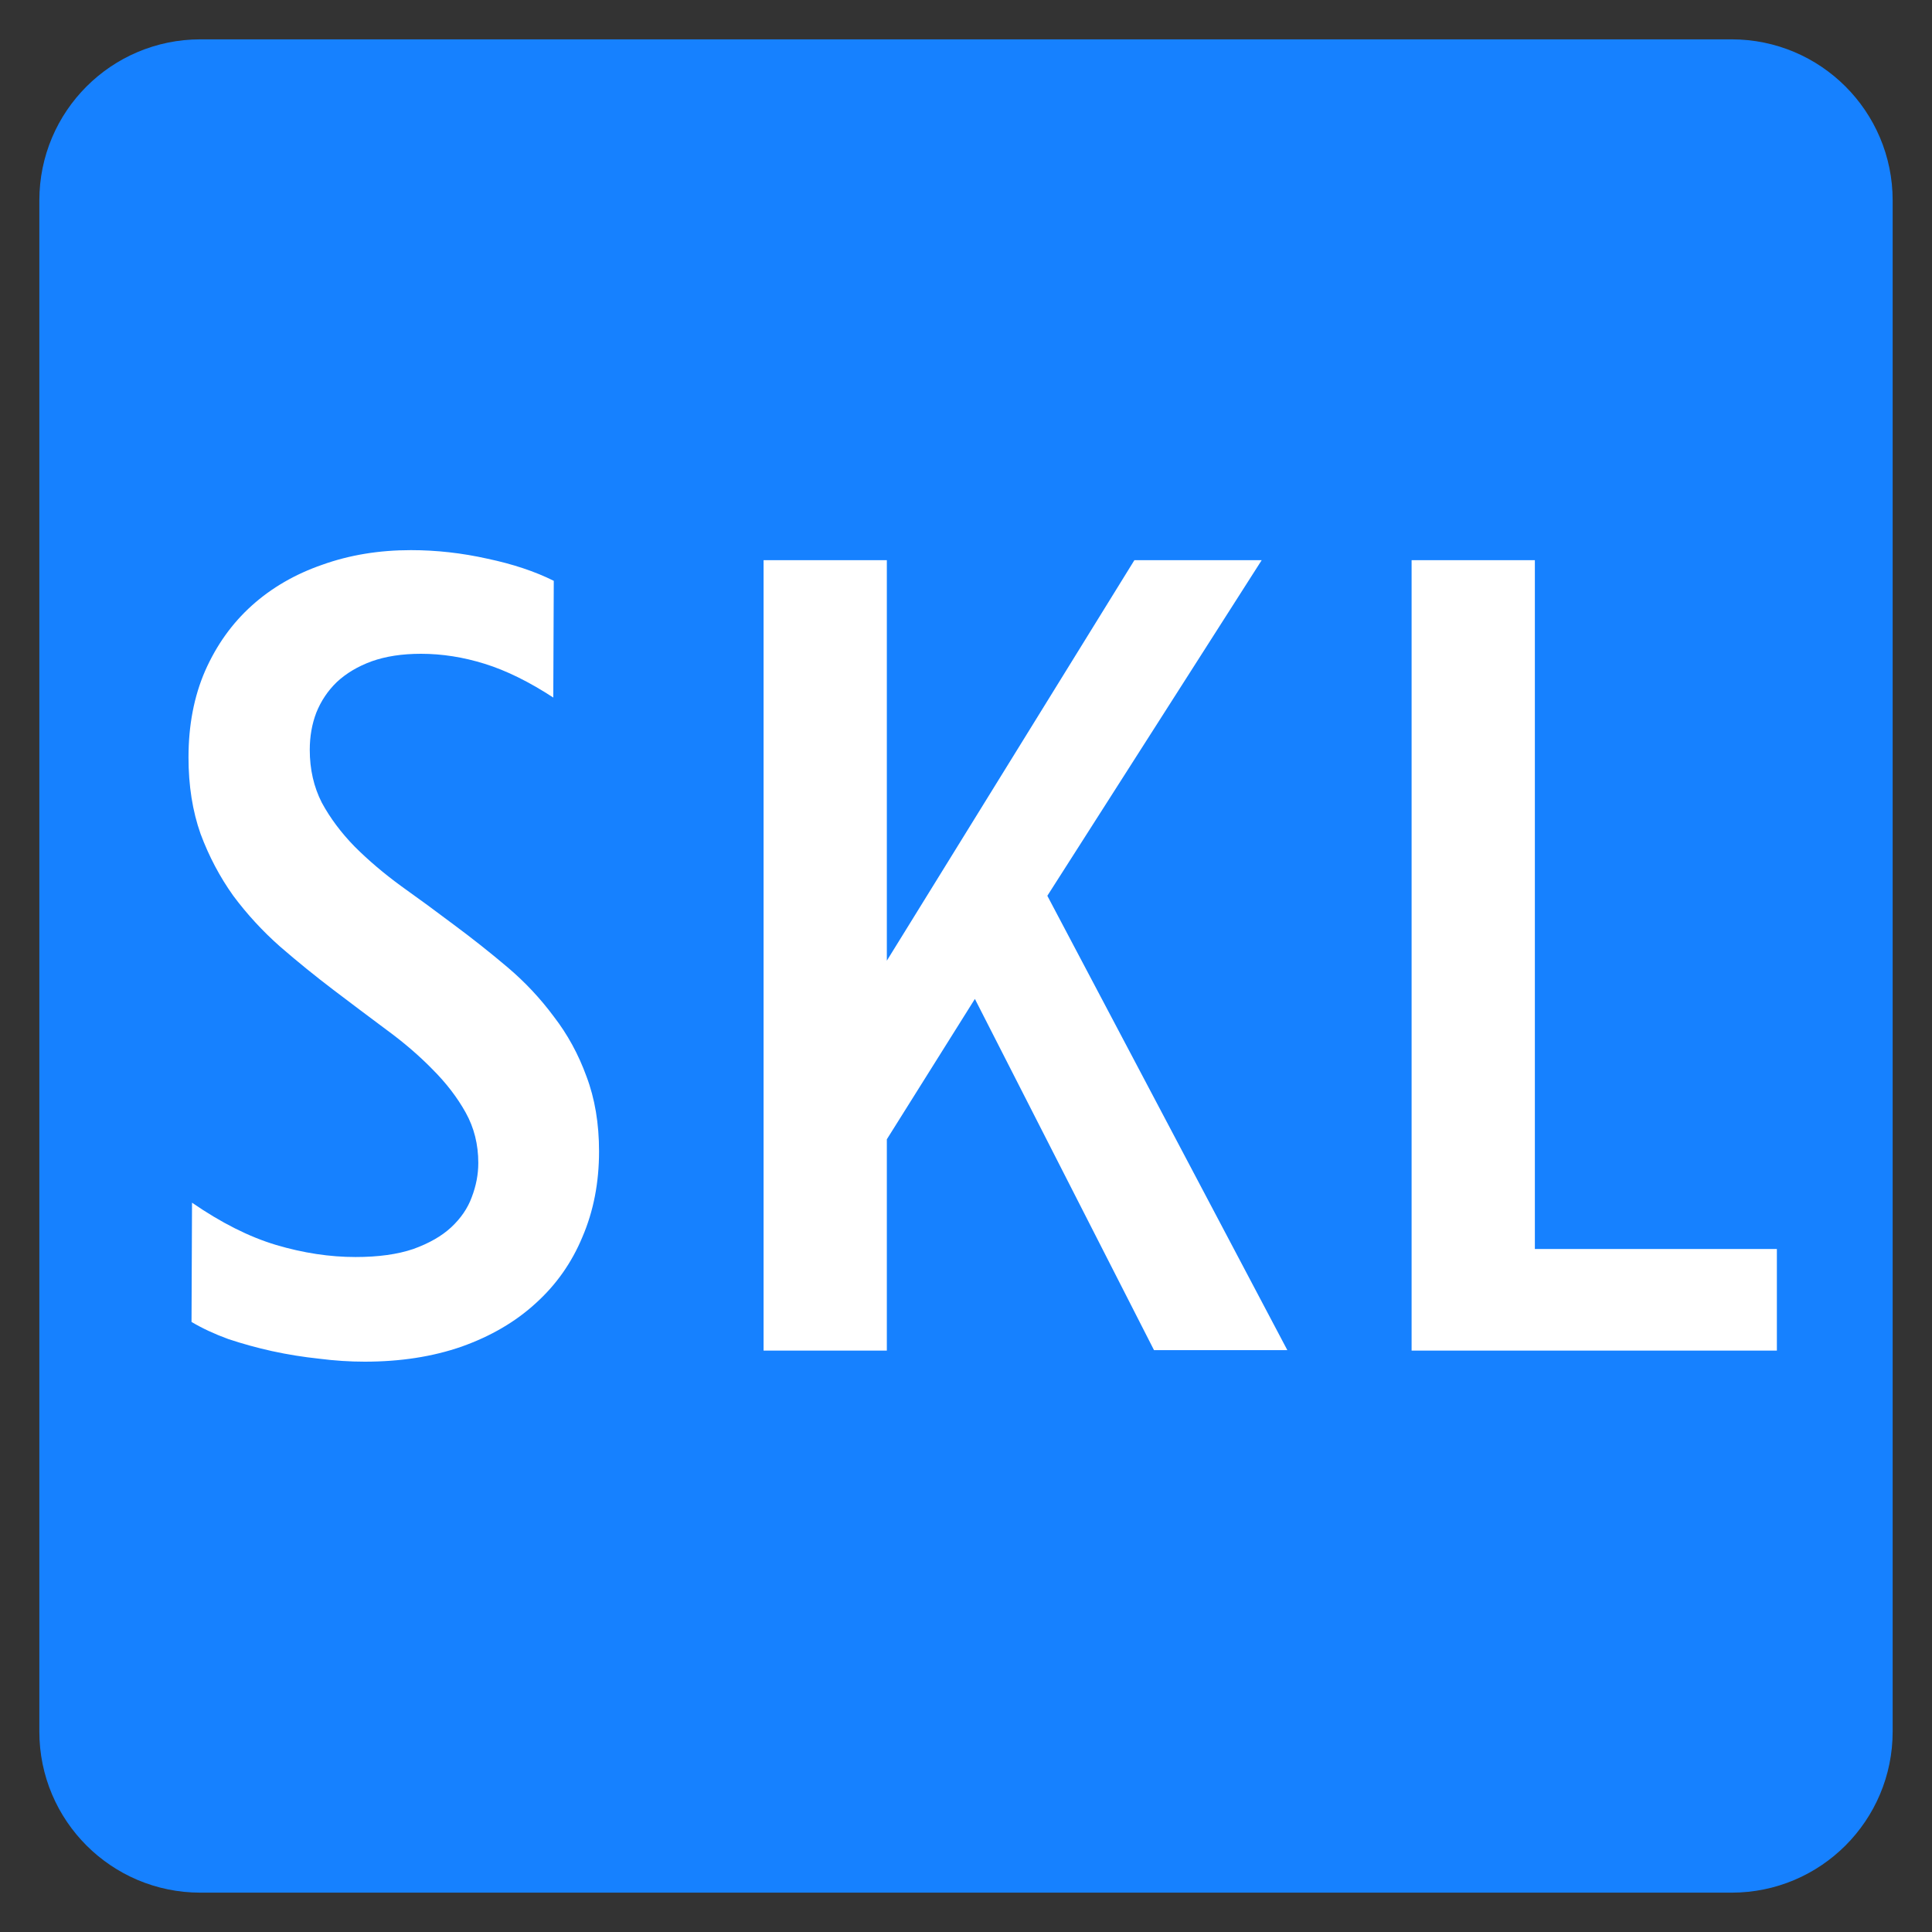
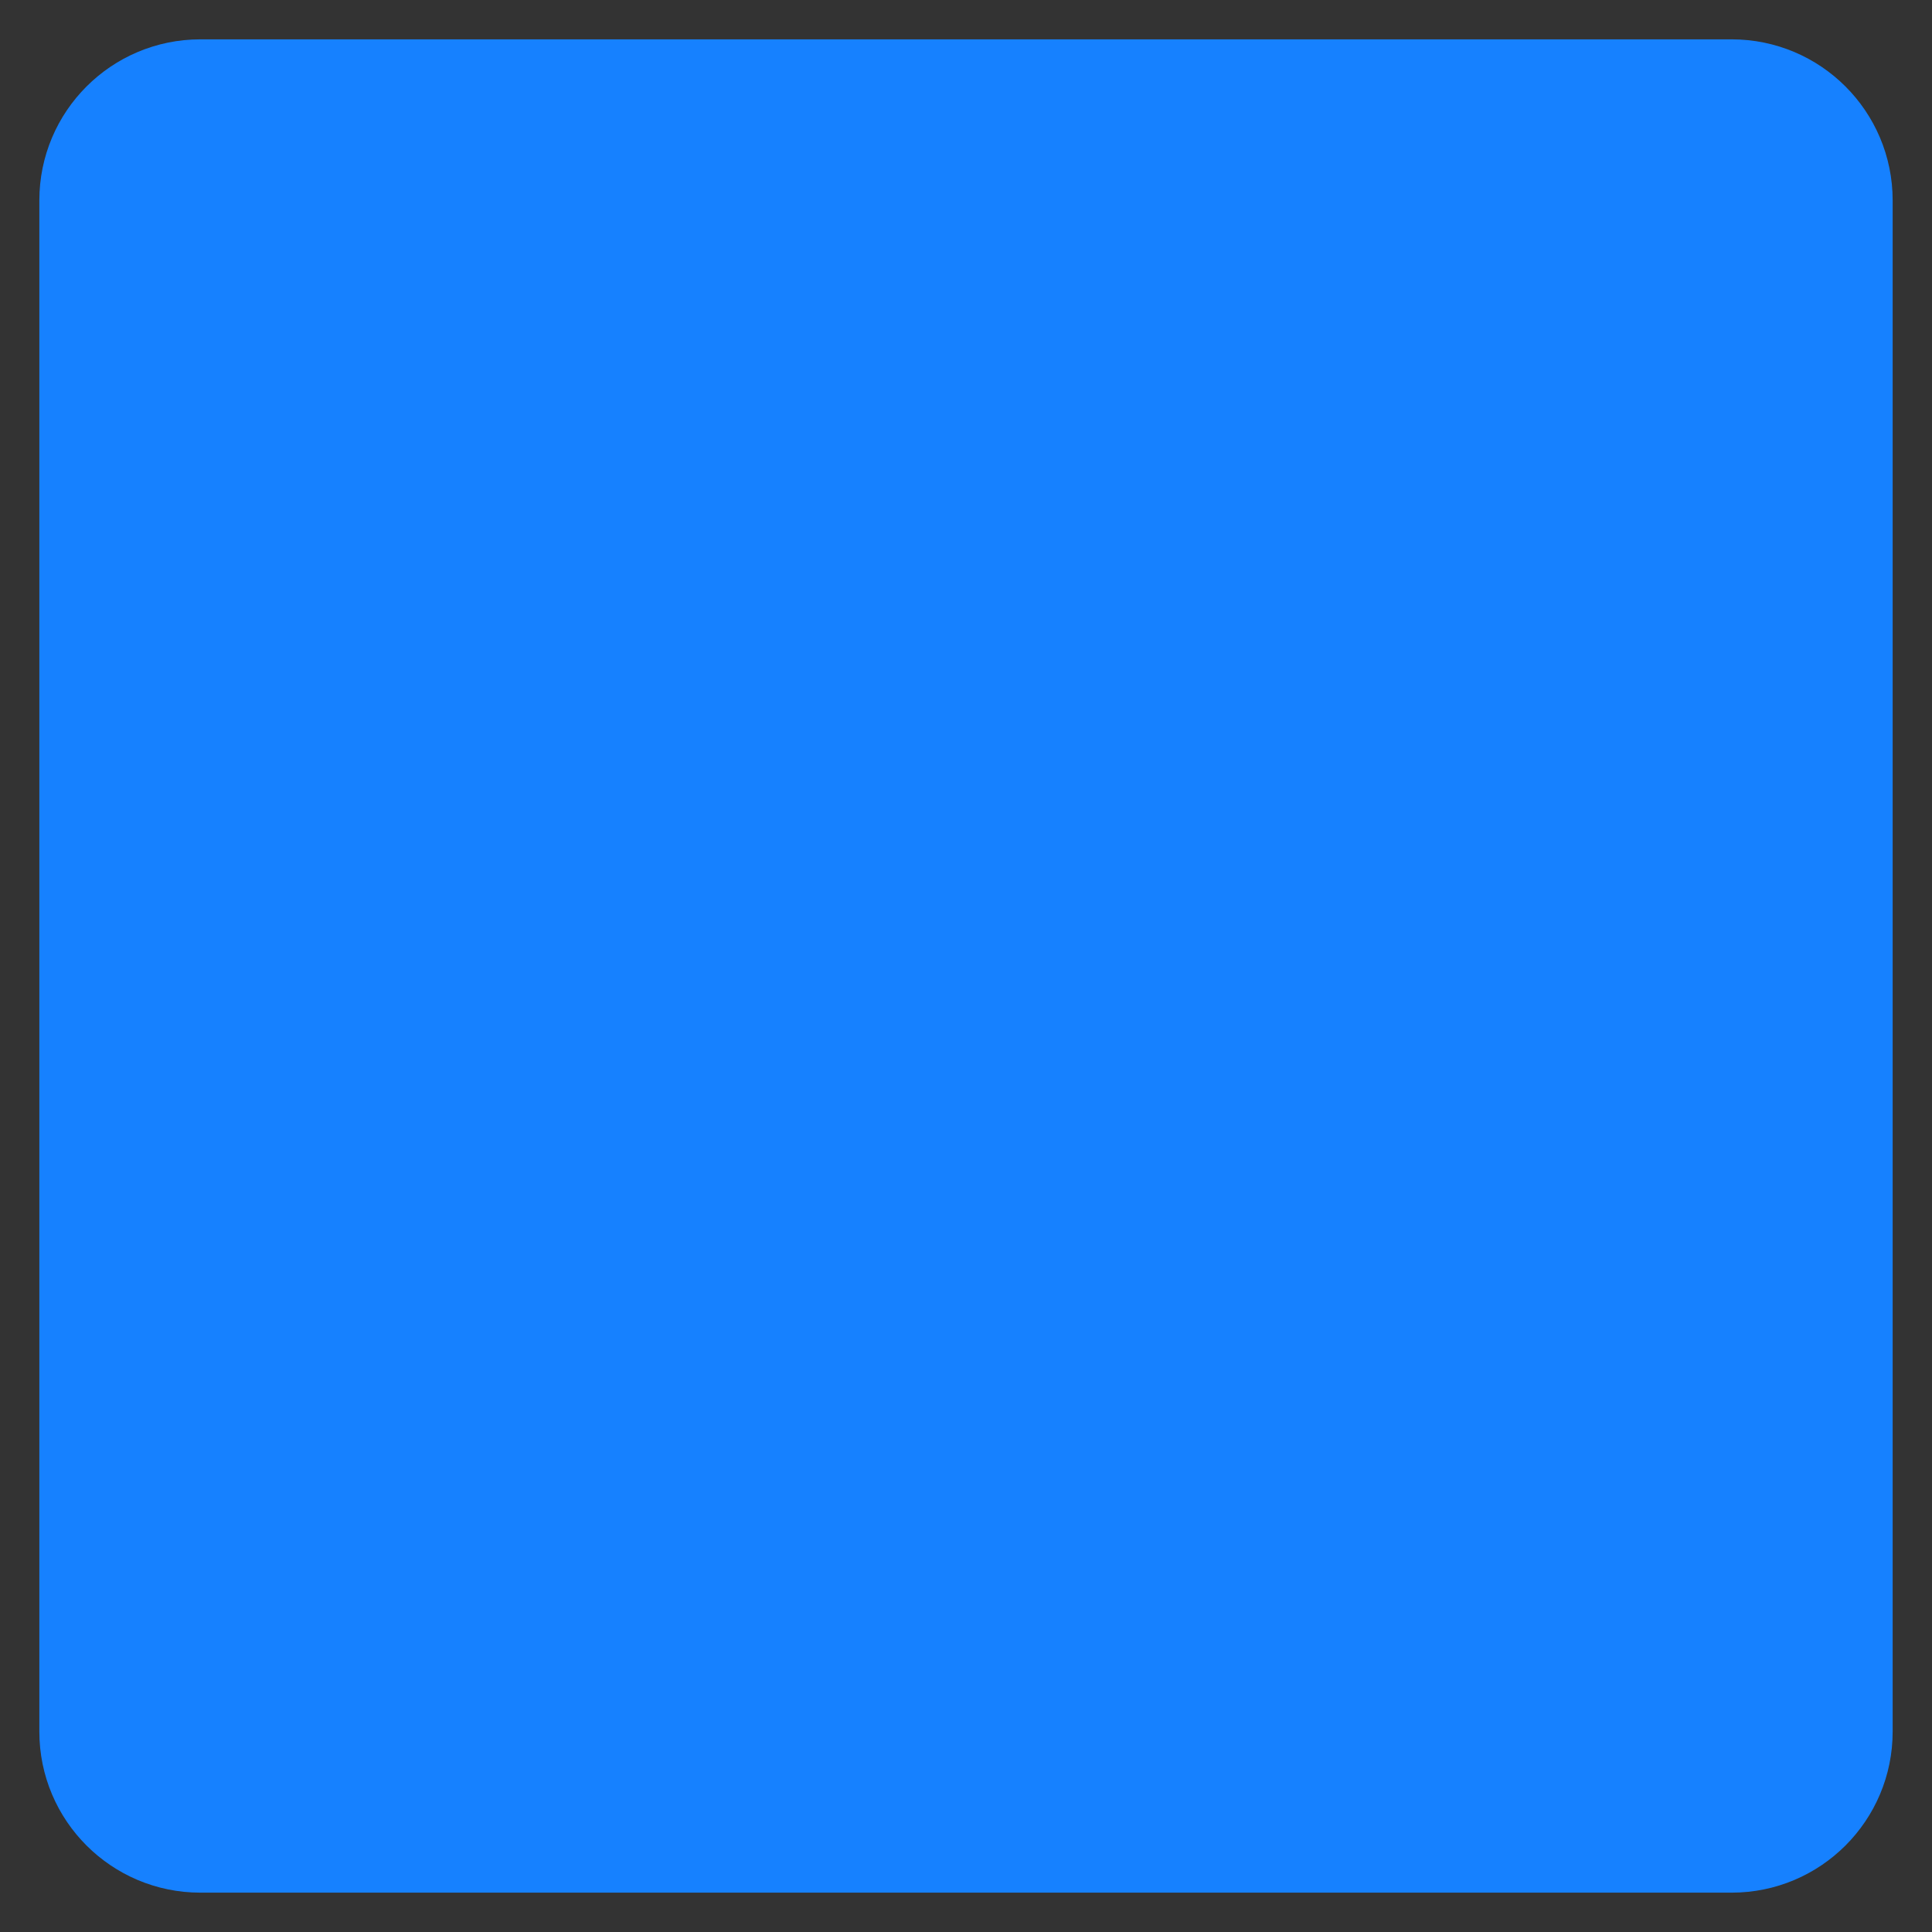
<svg xmlns="http://www.w3.org/2000/svg" width="120" height="120" viewBox="0 0 120 120" fill="none">
  <rect x="0" y="0" width="120" height="120" fill="#333333" stroke="none" />
  <path fill-rule="evenodd" clip-rule="evenodd" d="M4.444 12.444C4.444 8.026 8.026 4.444 12.444 4.444H107.556C111.974 4.444 115.556 8.026 115.556 12.444V107.556C115.556 111.974 111.974 115.556 107.556 115.556H12.444C8.026 115.556 4.444 111.974 4.444 107.556V12.444Z" fill="#1681FF" stroke="#1681FF" stroke-width="4" />
-   <path d="M11.927 74.701C13.74 75.951 15.479 76.826 17.146 77.326C18.833 77.826 20.479 78.076 22.083 78.076C23.5 78.076 24.698 77.91 25.677 77.576C26.656 77.222 27.438 76.774 28.021 76.233C28.625 75.67 29.052 75.045 29.302 74.358C29.573 73.649 29.708 72.941 29.708 72.233C29.708 71.087 29.448 70.045 28.927 69.108C28.406 68.17 27.719 67.274 26.865 66.42C26.031 65.566 25.073 64.743 23.99 63.951C22.927 63.16 21.833 62.337 20.708 61.483C19.583 60.629 18.479 59.733 17.396 58.795C16.312 57.837 15.344 56.785 14.49 55.639C13.656 54.472 12.979 53.191 12.458 51.795C11.958 50.379 11.708 48.795 11.708 47.045C11.708 45.045 12.052 43.254 12.74 41.67C13.448 40.066 14.417 38.712 15.646 37.608C16.875 36.504 18.333 35.66 20.021 35.076C21.708 34.472 23.542 34.17 25.521 34.17C27.104 34.17 28.688 34.347 30.271 34.701C31.854 35.035 33.229 35.493 34.396 36.076L34.365 43.326C32.865 42.347 31.448 41.649 30.115 41.233C28.781 40.816 27.458 40.608 26.146 40.608C24.979 40.608 23.958 40.764 23.083 41.076C22.229 41.389 21.51 41.816 20.927 42.358C20.365 42.899 19.938 43.535 19.646 44.264C19.375 44.972 19.24 45.743 19.24 46.576C19.24 47.785 19.49 48.879 19.99 49.858C20.51 50.816 21.188 51.722 22.021 52.576C22.875 53.431 23.844 54.254 24.927 55.045C26.01 55.816 27.104 56.618 28.208 57.451C29.333 58.285 30.438 59.16 31.521 60.076C32.604 60.993 33.562 62.014 34.396 63.139C35.25 64.243 35.927 65.483 36.427 66.858C36.948 68.233 37.208 69.785 37.208 71.514C37.208 73.451 36.865 75.222 36.177 76.826C35.51 78.431 34.542 79.806 33.271 80.951C32.021 82.097 30.49 82.993 28.677 83.639C26.885 84.264 24.875 84.576 22.646 84.576C21.729 84.576 20.781 84.514 19.802 84.389C18.823 84.285 17.854 84.129 16.896 83.92C15.958 83.712 15.052 83.462 14.177 83.17C13.323 82.858 12.562 82.504 11.896 82.108L11.927 74.701ZM47.427 34.795H55.083V59.67L70.458 34.795H78.365L65.052 55.639L79.958 83.858H71.677L60.552 62.045L55.083 70.764V83.889H47.427V34.795ZM87.677 34.795H95.333V77.576H110.365V83.889H87.677V34.795Z" fill="white" />
</svg>